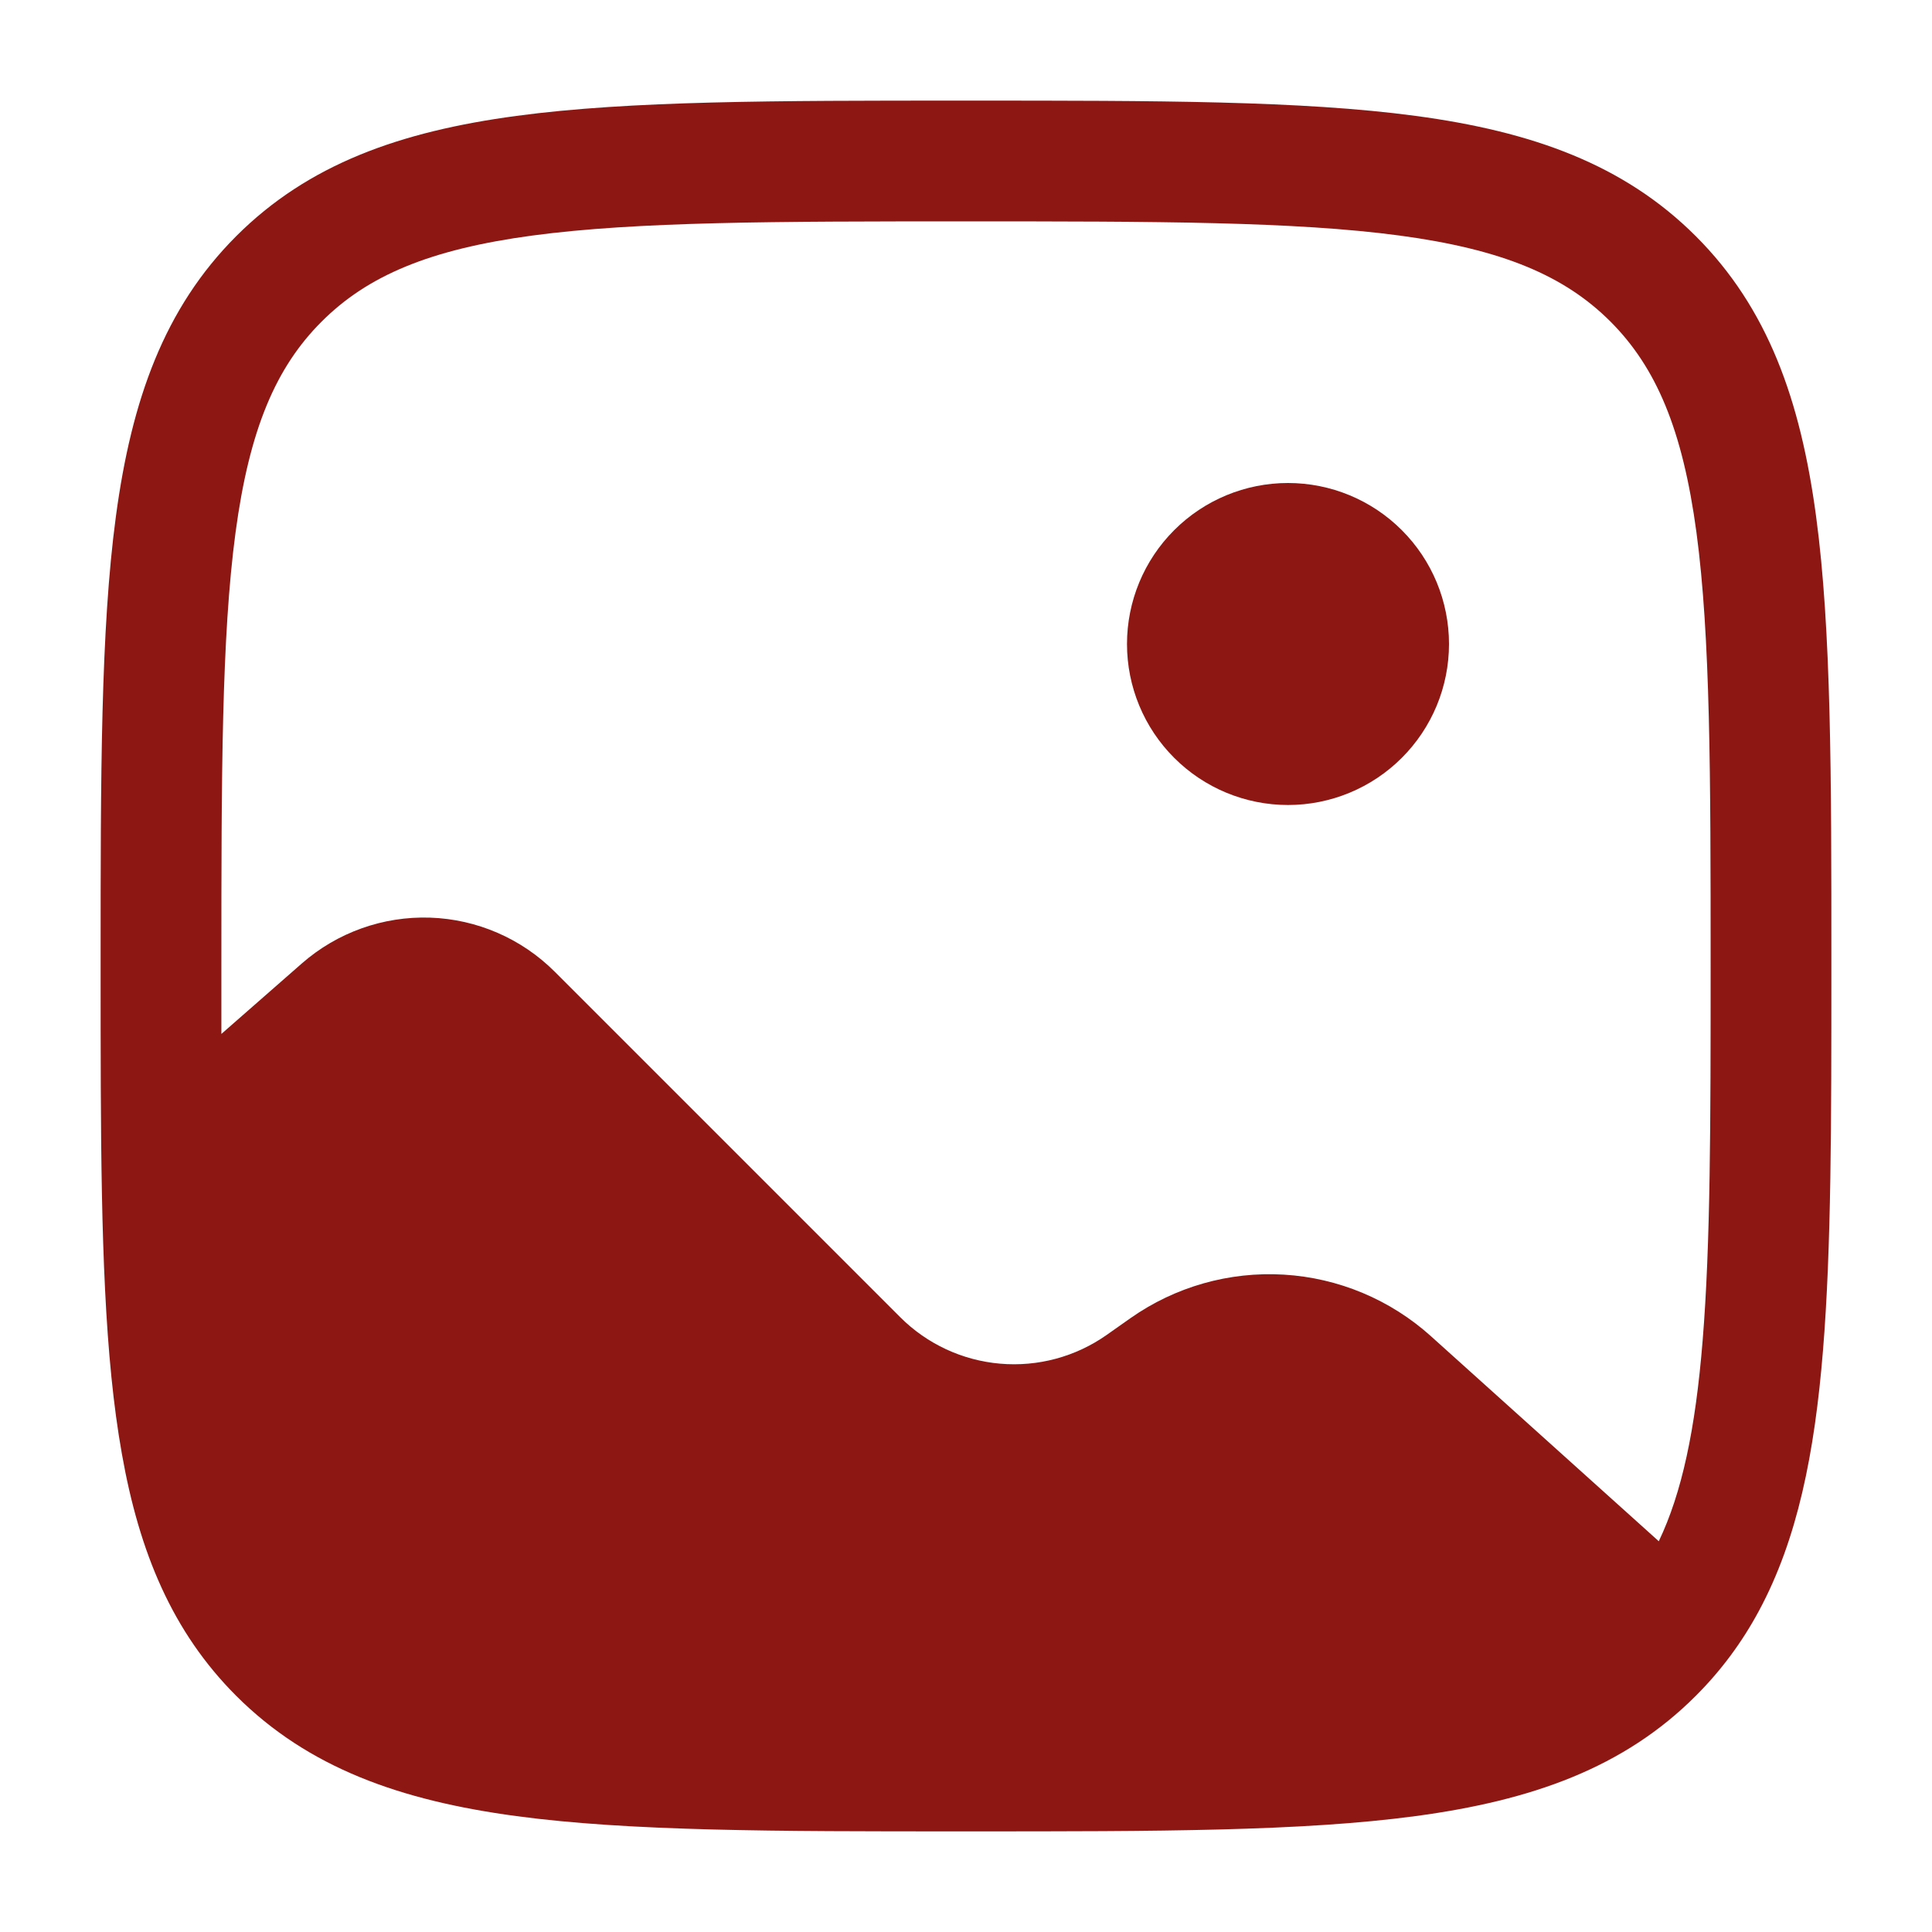
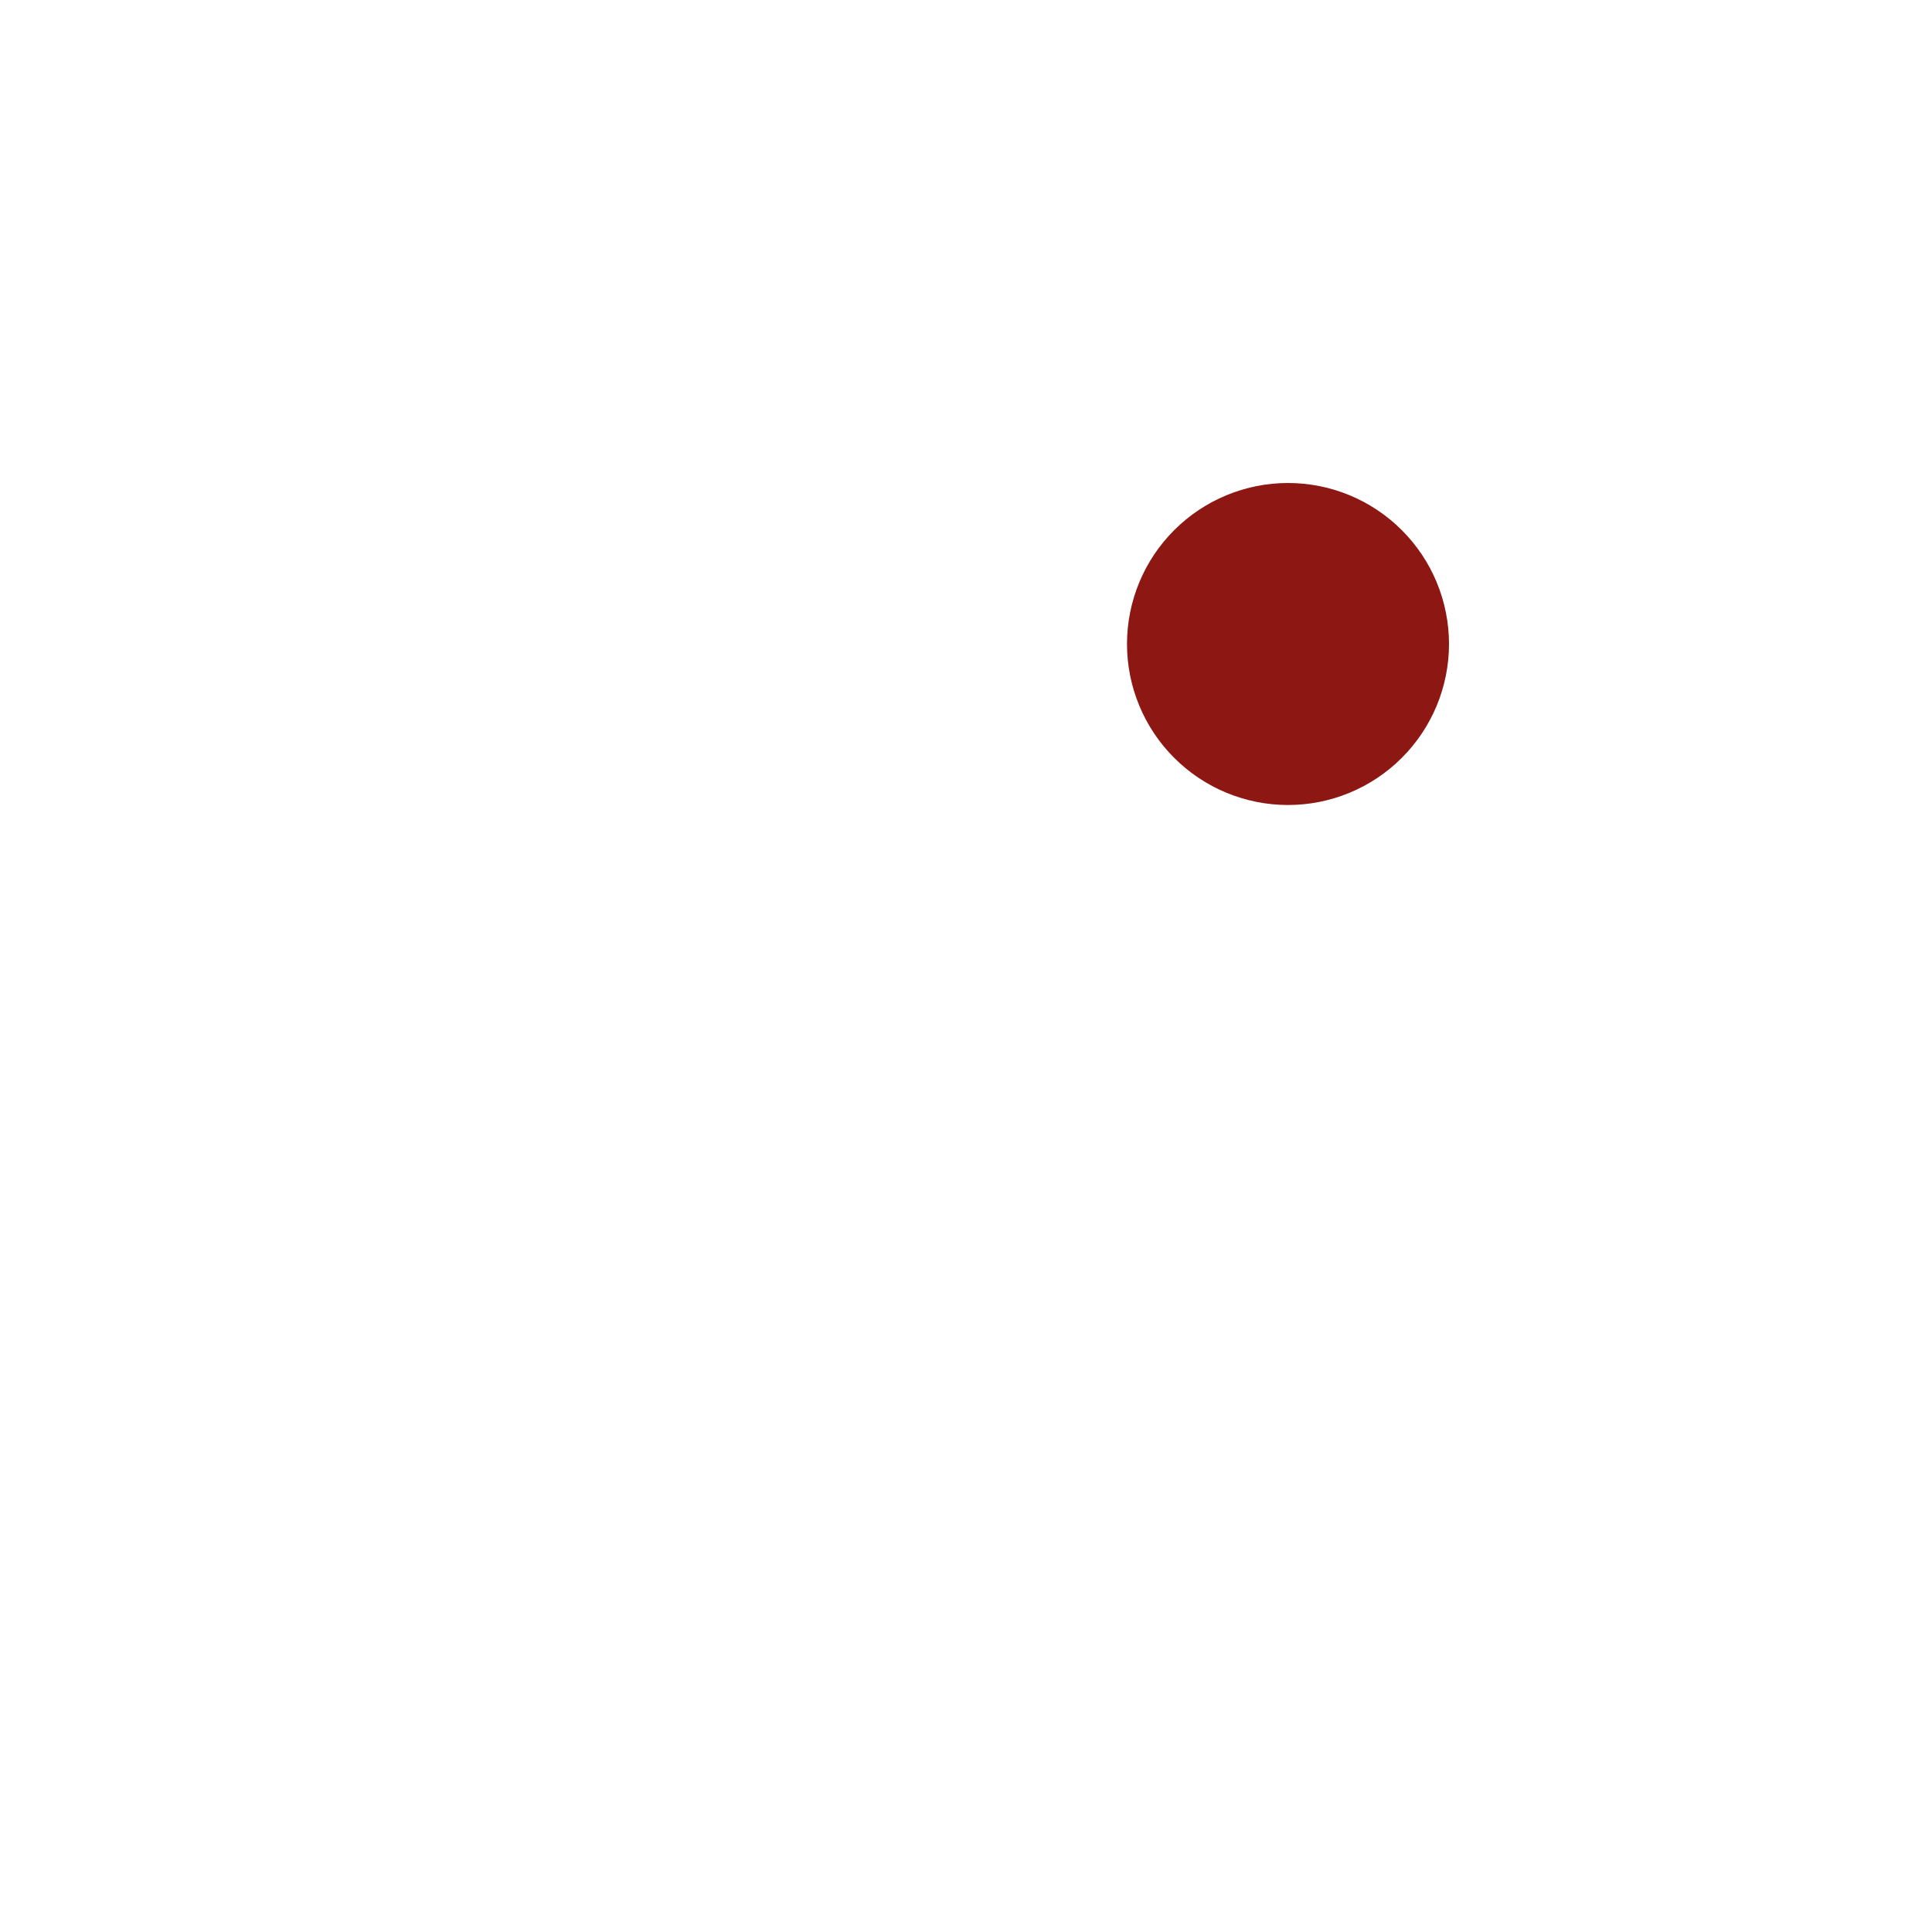
<svg xmlns="http://www.w3.org/2000/svg" width="60" height="60" viewBox="0 0 60 60" fill="none">
  <path d="M45 20C45 21.326 44.473 22.598 43.535 23.535C42.598 24.473 41.326 25 40 25C38.674 25 37.402 24.473 36.465 23.535C35.527 22.598 35 21.326 35 20C35 18.674 35.527 17.402 36.465 16.465C37.402 15.527 38.674 15 40 15C41.326 15 42.598 15.527 43.535 16.465C44.473 17.402 45 18.674 45 20Z" fill="#8D1713" />
-   <path fill-rule="evenodd" clip-rule="evenodd" d="M29.858 3.125H30.142C35.915 3.125 40.438 3.125 43.968 3.6C47.578 4.085 50.428 5.1 52.665 7.335C54.903 9.572 55.915 12.422 56.4 16.035C56.875 19.562 56.875 24.085 56.875 29.858V30.078C56.875 34.85 56.875 38.755 56.615 41.935C56.355 45.135 55.822 47.803 54.627 50.023C54.102 51 53.453 51.877 52.665 52.665C50.428 54.903 47.578 55.915 43.965 56.4C40.438 56.875 35.915 56.875 30.142 56.875H29.858C24.085 56.875 19.562 56.875 16.032 56.4C12.422 55.915 9.572 54.9 7.335 52.665C5.353 50.682 4.327 48.215 3.785 45.15C3.248 42.142 3.15 38.4 3.13 33.755C3.125 32.572 3.125 31.323 3.125 30.003V29.858C3.125 24.085 3.125 19.562 3.6 16.032C4.085 12.422 5.1 9.572 7.335 7.335C9.572 5.098 12.422 4.085 16.035 3.6C19.562 3.125 24.085 3.125 29.858 3.125ZM16.532 7.315C13.338 7.745 11.41 8.565 9.988 9.988C8.562 11.412 7.745 13.338 7.315 16.535C6.88 19.785 6.875 24.055 6.875 30V32.11L9.377 29.918C10.476 28.957 11.898 28.45 13.356 28.498C14.814 28.547 16.199 29.148 17.23 30.18L27.955 40.905C28.787 41.737 29.886 42.249 31.059 42.35C32.231 42.452 33.402 42.137 34.365 41.46L35.11 40.935C36.499 39.959 38.178 39.483 39.873 39.585C41.568 39.687 43.178 40.361 44.44 41.498L51.515 47.865C52.23 46.37 52.653 44.405 52.877 41.633C53.123 38.62 53.125 34.865 53.125 30C53.125 24.055 53.12 19.785 52.685 16.535C52.255 13.338 51.435 11.41 50.013 9.985C48.587 8.562 46.663 7.745 43.465 7.315C40.215 6.88 35.945 6.875 30 6.875C24.055 6.875 19.782 6.88 16.532 7.315Z" fill="#8D1713" />
</svg>